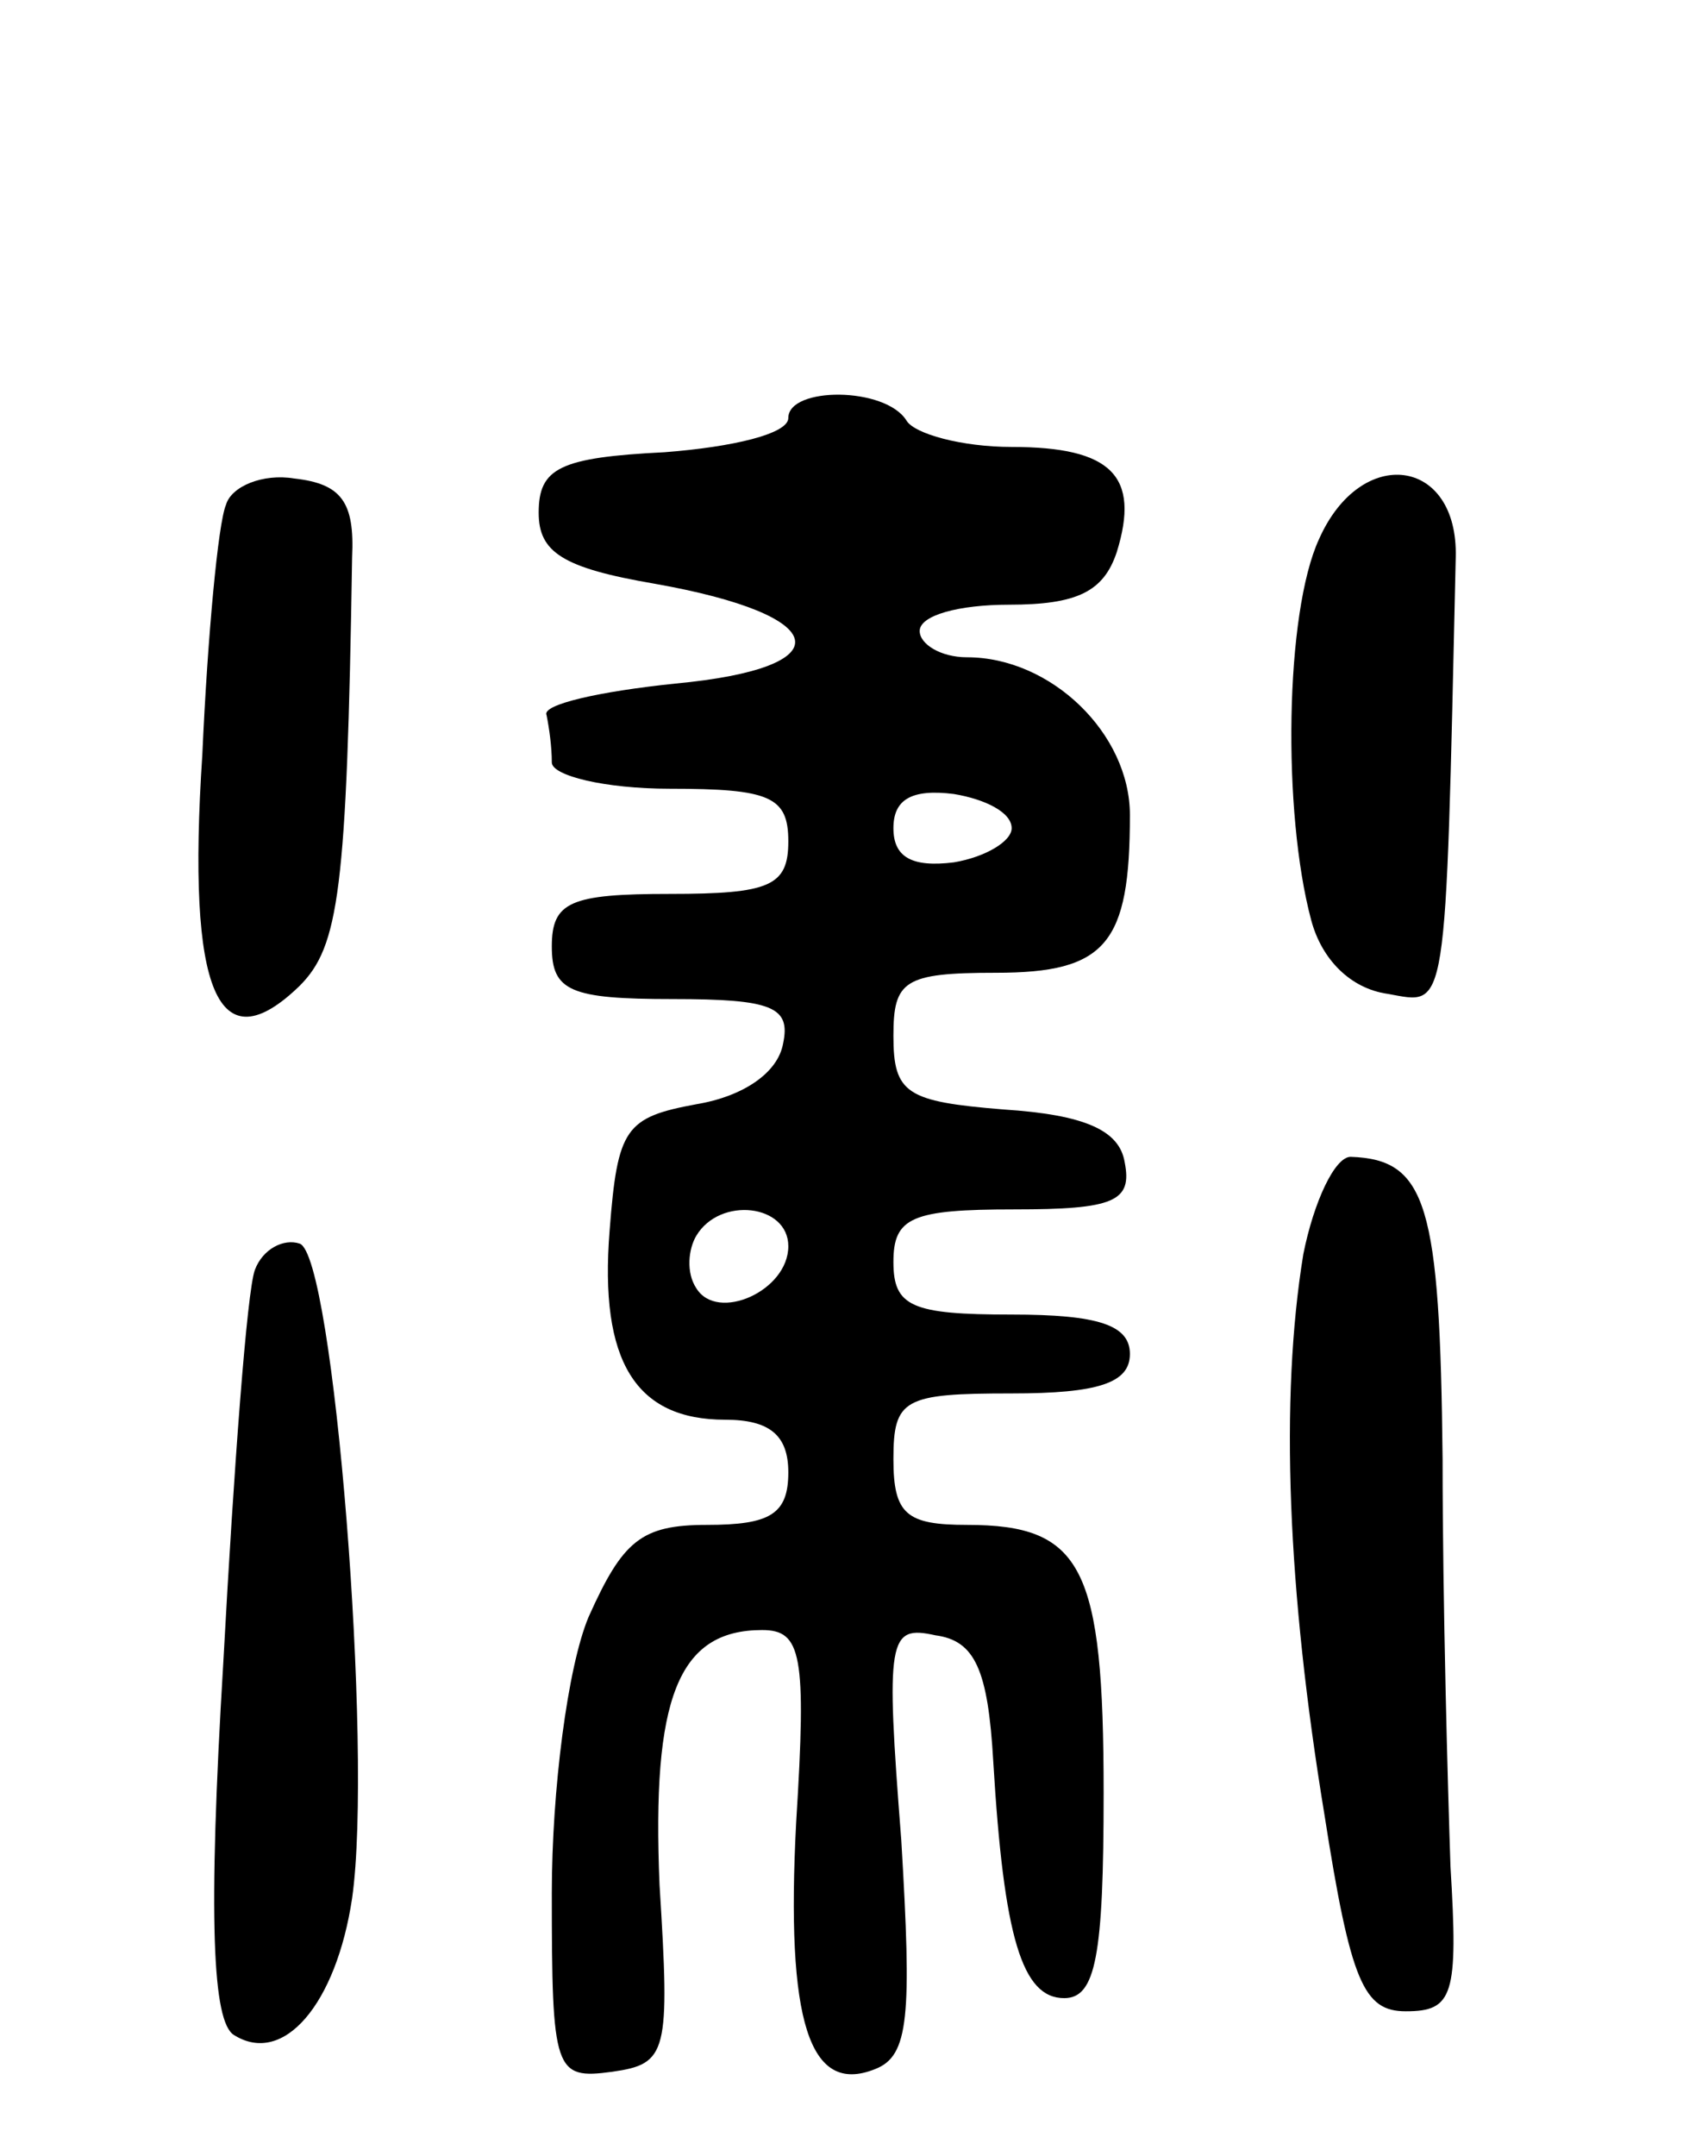
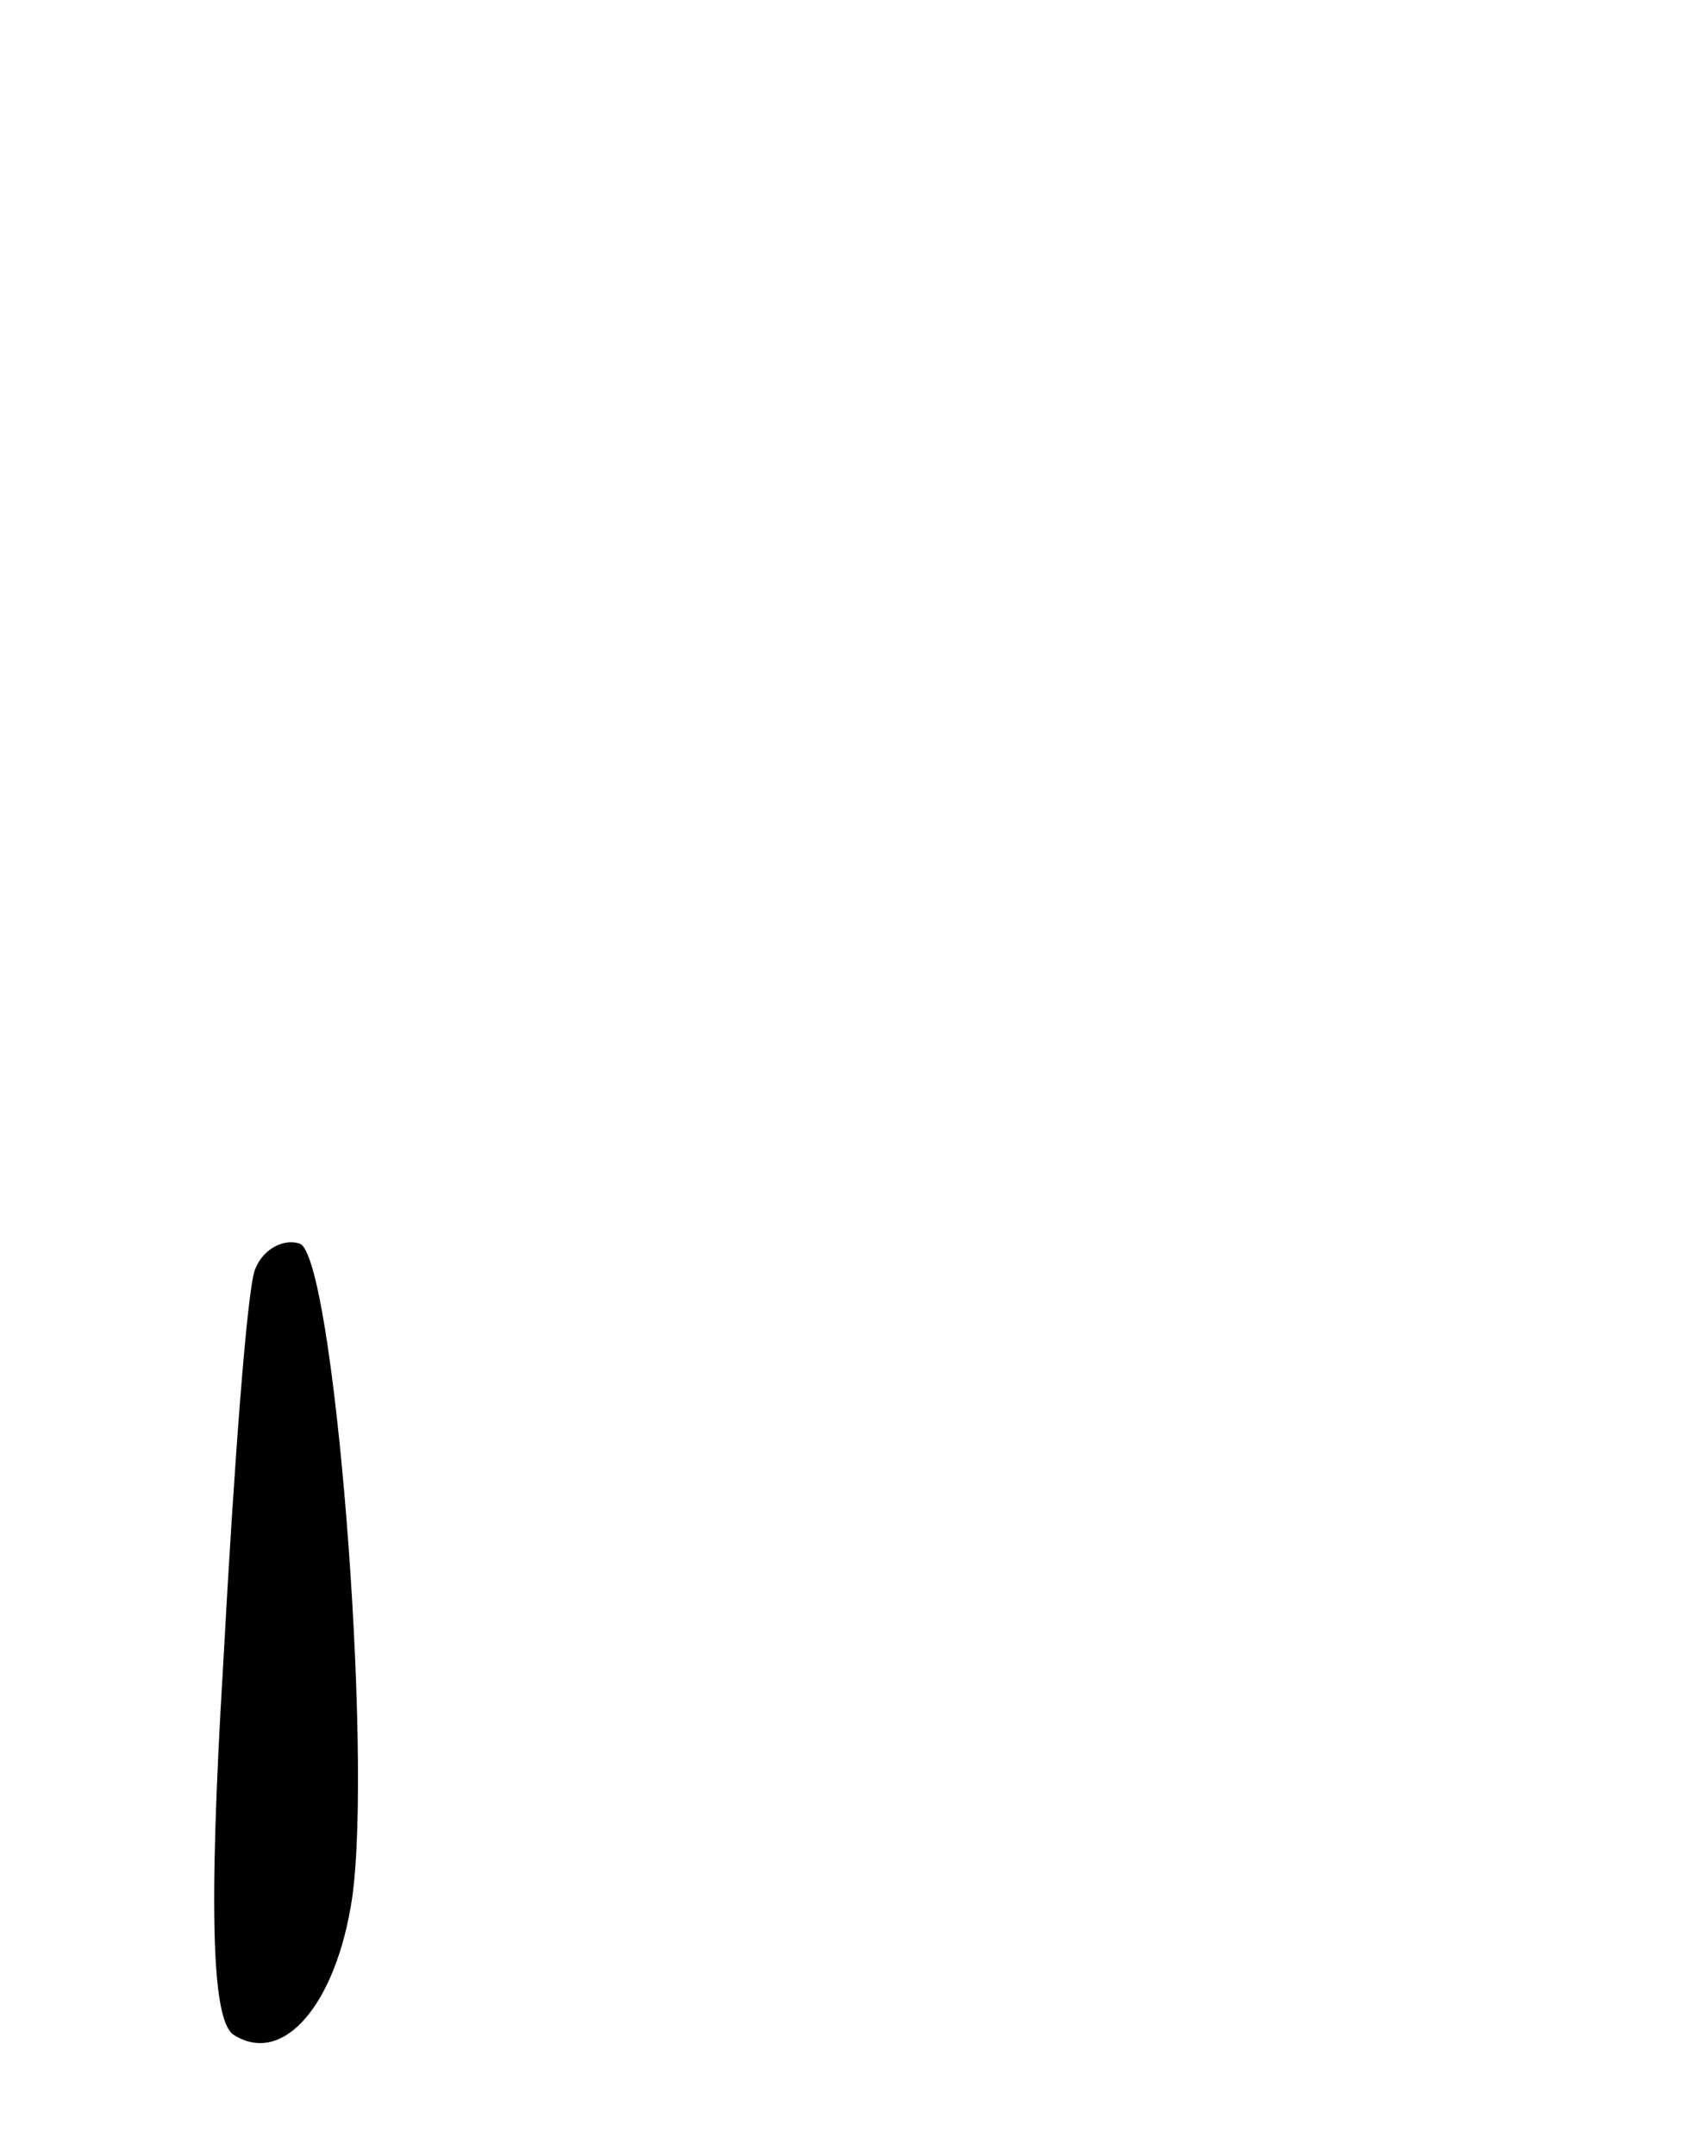
<svg xmlns="http://www.w3.org/2000/svg" version="1.0" width="65" height="82" viewBox="0 0 65 82">
  <g transform="translate(0,82) scale(0.1,-0.1)">
-     <path d="M300 661 c0 -6 -21 -11 -47 -13 -40 -2 -48 -6 -48 -23 0 -15 9 -21 44 -27 68 -12 72 -32 8 -38 -29 -3 -51 -8 -49 -12 1 -5 2 -12 2 -18 0 -5 20 -10 45 -10 38 0 45 -3 45 -20 0 -17 -7 -20 -45 -20 -38 0 -45 -3 -45 -20 0 -17 7 -20 46 -20 38 0 45 -3 42 -17 -2 -11 -15 -20 -33 -23 -27 -5 -30 -9 -33 -48 -4 -50 10 -72 44 -72 17 0 24 -6 24 -20 0 -16 -7 -20 -31 -20 -25 0 -32 -6 -45 -35 -8 -19 -14 -66 -14 -105 0 -68 1 -71 23 -68 21 3 22 7 18 71 -3 71 7 97 39 97 15 0 17 -9 13 -73 -4 -76 5 -104 30 -94 13 5 14 20 10 87 -6 77 -5 82 13 78 15 -2 20 -13 22 -48 4 -67 11 -90 27 -90 12 0 15 16 15 78 0 86 -8 102 -52 102 -23 0 -28 4 -28 25 0 23 4 25 45 25 33 0 45 4 45 15 0 11 -12 15 -45 15 -38 0 -45 3 -45 20 0 17 7 20 46 20 38 0 45 3 42 18 -2 12 -15 18 -46 20 -37 3 -42 6 -42 28 0 21 4 24 39 24 42 0 51 11 51 60 0 31 -30 60 -62 60 -10 0 -18 5 -18 10 0 6 15 10 34 10 26 0 36 5 41 20 9 29 -2 40 -40 40 -19 0 -37 5 -40 10 -8 13 -45 13 -45 1z m85 -156 c0 -5 -10 -11 -22 -13 -16 -2 -23 2 -23 13 0 11 7 15 23 13 12 -2 22 -7 22 -13z m-85 -159 c0 -17 -27 -29 -35 -16 -4 6 -3 15 0 20 9 15 35 12 35 -4z" />
-     <path d="M86 628 c-3 -7 -7 -50 -9 -95 -6 -91 6 -118 37 -88 15 15 18 36 20 163 1 21 -4 28 -22 30 -12 2 -24 -3 -26 -10z" />
-     <path d="M502 615 c-13 -28 -14 -104 -3 -145 4 -15 15 -26 29 -28 23 -4 22 -11 26 166 1 38 -36 43 -52 7z" />
-     <path d="M496 343 c-9 -55 -6 -128 8 -213 10 -64 15 -75 31 -75 18 0 20 6 17 55 -1 30 -3 100 -3 155 -1 97 -6 114 -35 115 -6 0 -14 -17 -18 -37z" />
    <path d="M97 337 c-3 -8 -8 -75 -12 -149 -6 -99 -4 -137 4 -142 19 -12 39 12 45 52 8 56 -7 245 -20 249 -6 2 -14 -2 -17 -10z" />
  </g>
</svg>